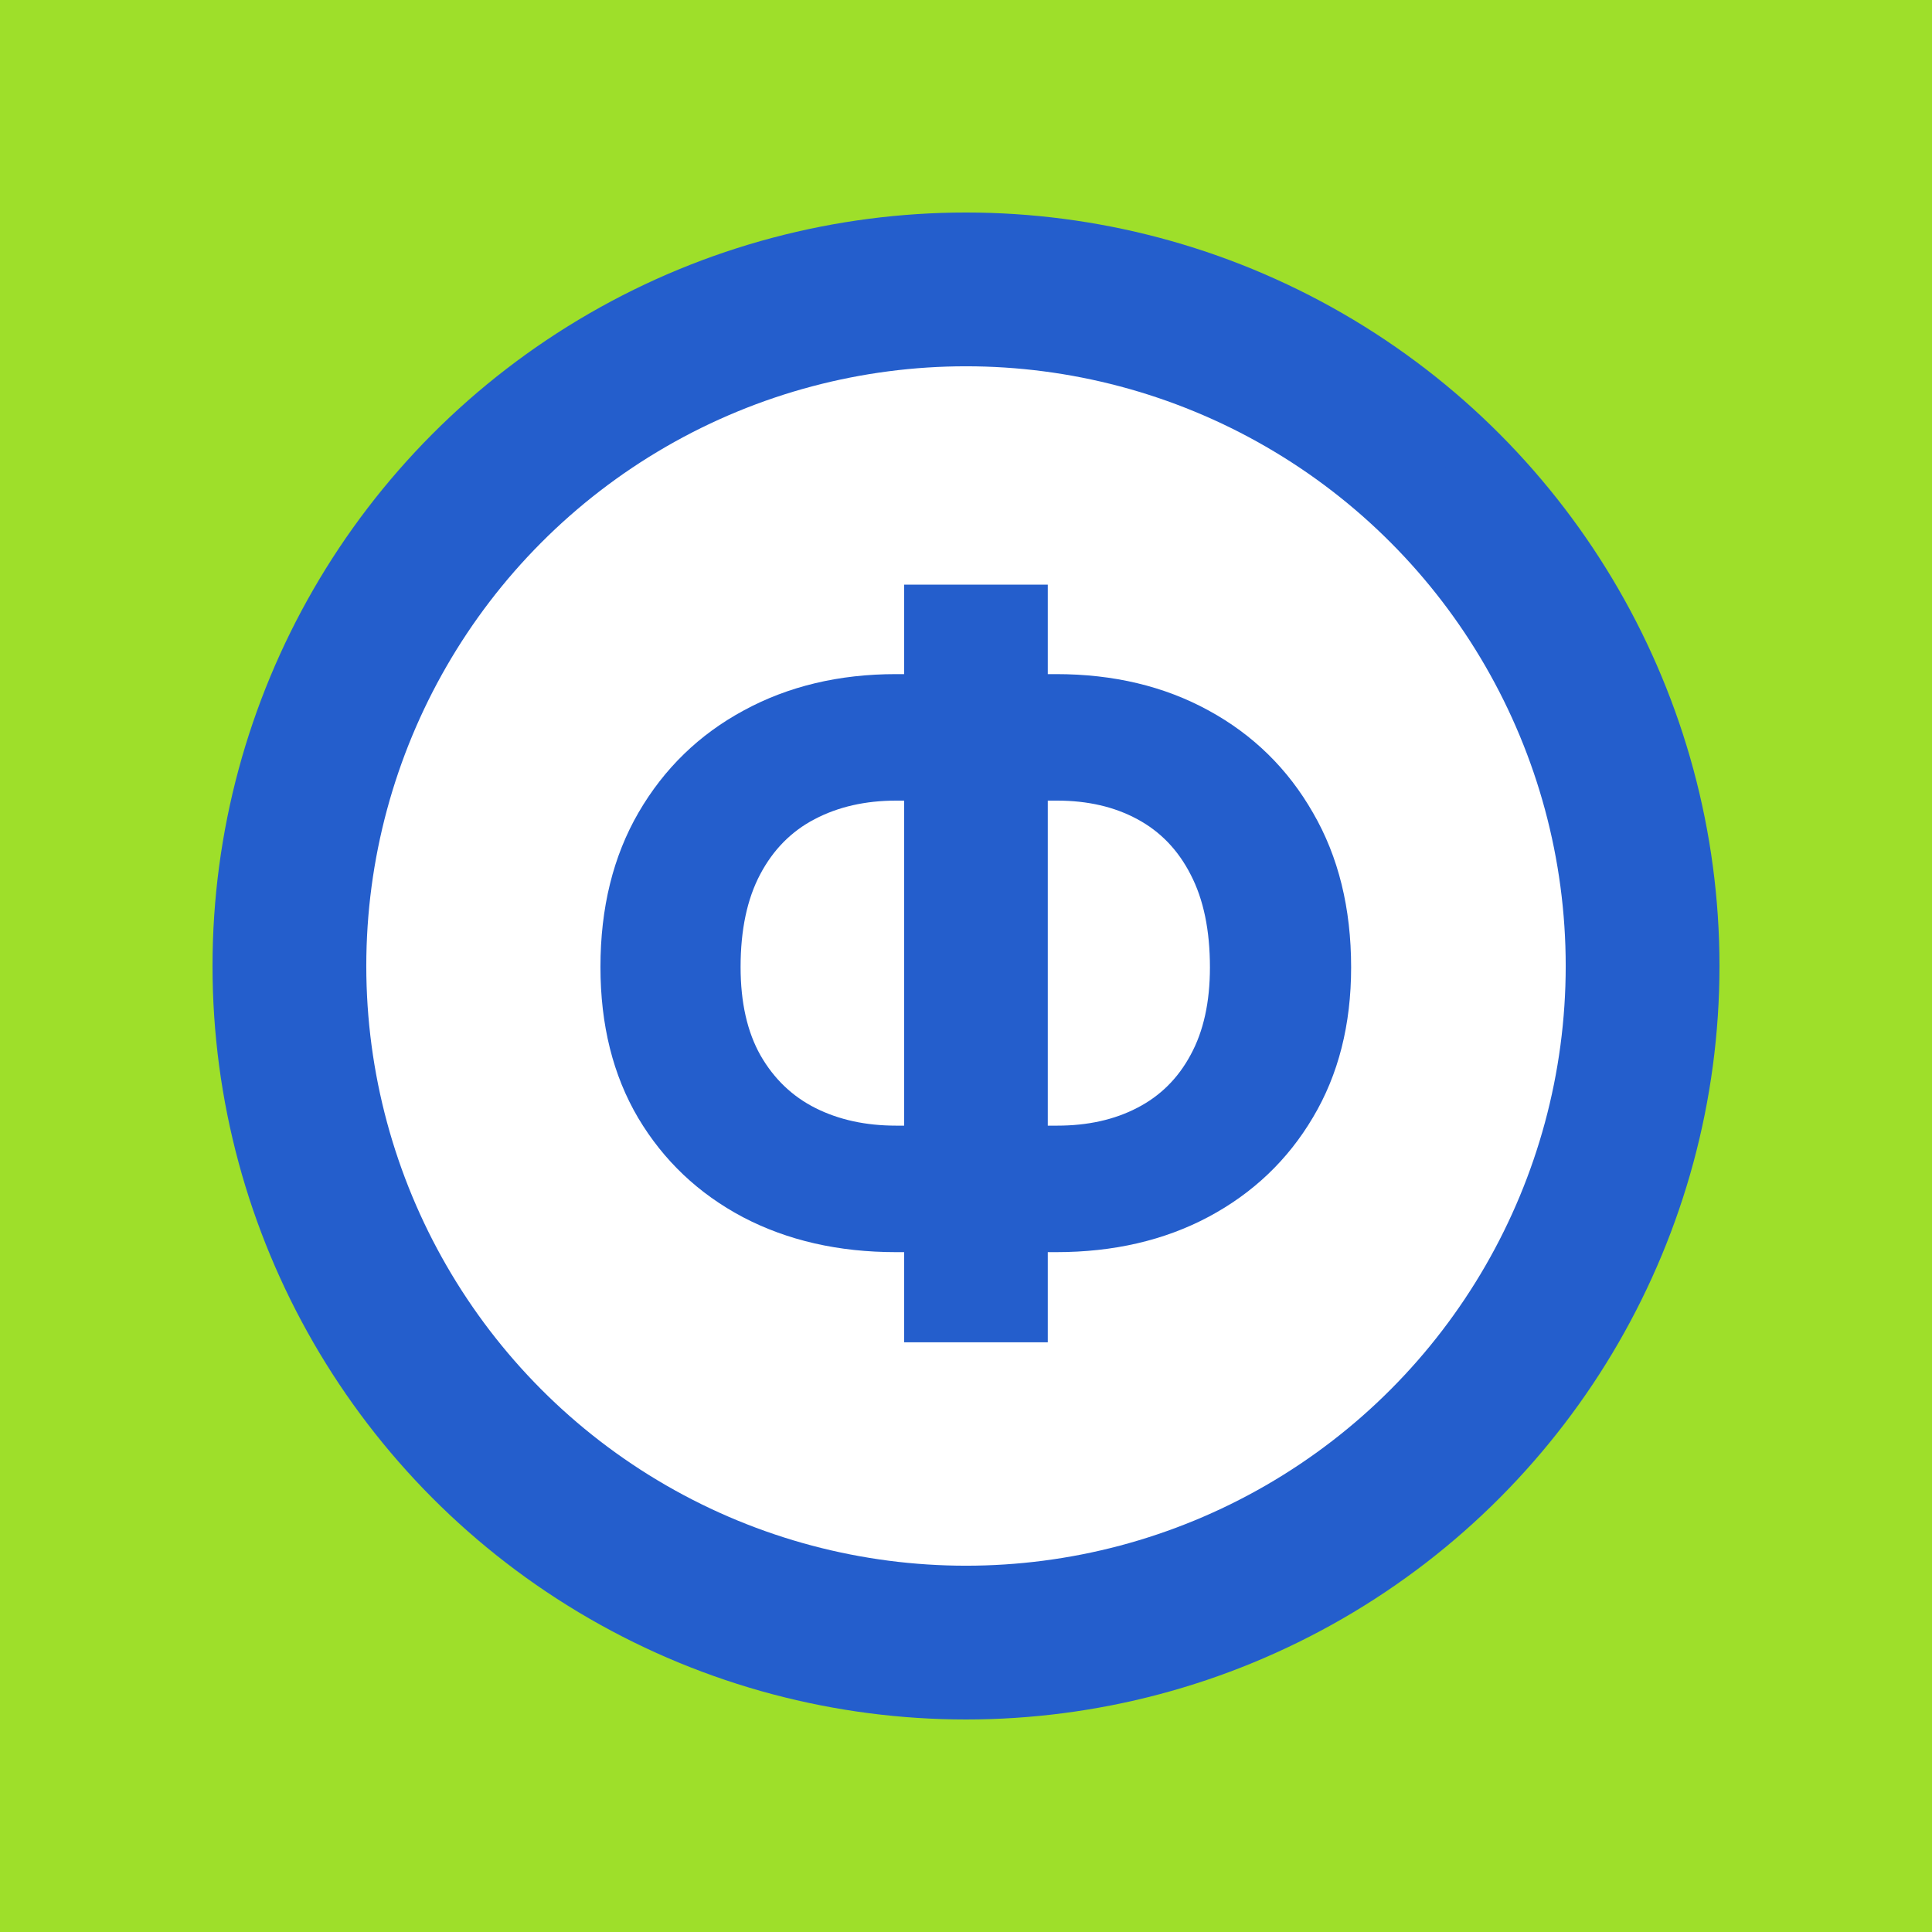
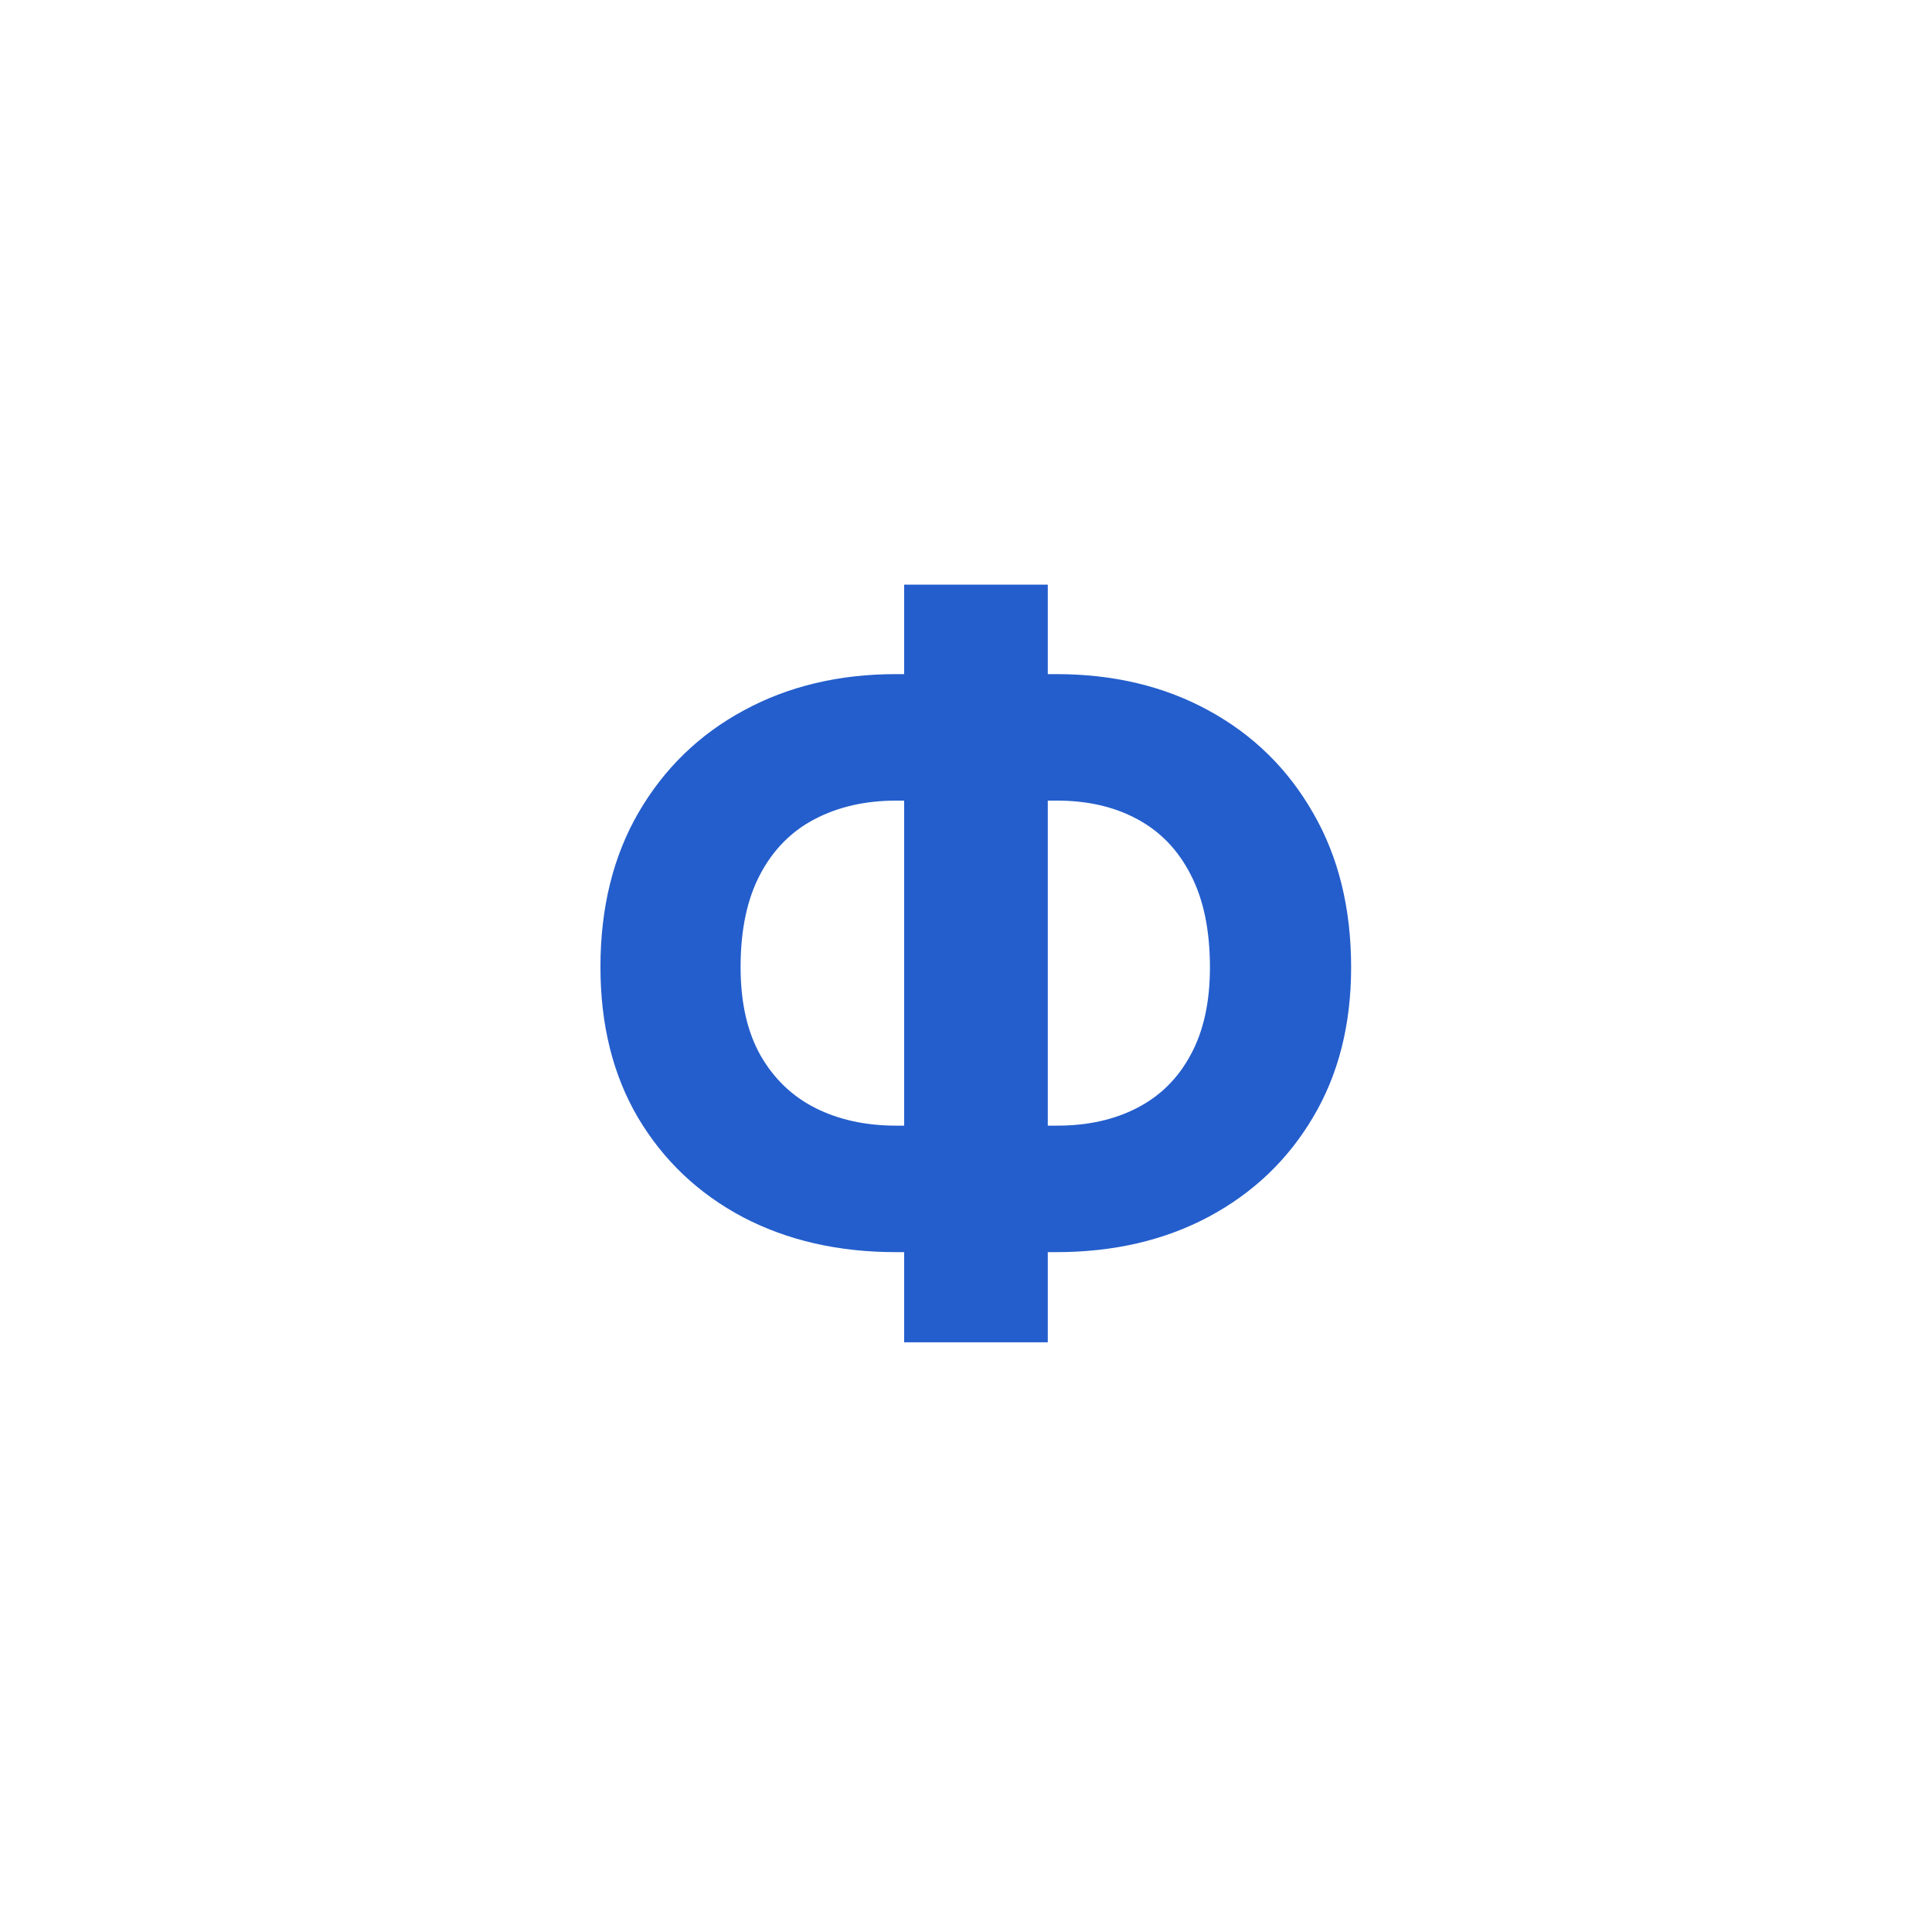
<svg xmlns="http://www.w3.org/2000/svg" width="100" height="100" viewBox="0 0 100 100" fill="none">
-   <rect width="100" height="100" fill="#9EDF2A" />
-   <circle cx="50" cy="50" r="37.408" fill="#245ECC" stroke="#245ECC" stroke-width="3.184" />
-   <circle cx="50" cy="50" r="31.041" fill="white" />
  <path d="M46.382 34.892H54.667C57.634 34.892 60.263 35.519 62.554 36.773C64.857 38.028 66.66 39.794 67.963 42.074C69.277 44.341 69.934 47.006 69.934 50.069C69.934 53.035 69.277 55.622 67.963 57.829C66.66 60.036 64.857 61.754 62.554 62.984C60.263 64.203 57.634 64.811 54.667 64.811H46.382C43.404 64.811 40.763 64.209 38.459 63.003C36.156 61.785 34.347 60.072 33.032 57.865C31.73 55.658 31.079 53.054 31.079 50.051C31.079 46.988 31.736 44.323 33.051 42.056C34.377 39.776 36.192 38.016 38.495 36.773C40.799 35.519 43.428 34.892 46.382 34.892ZM46.382 41.44C44.79 41.44 43.386 41.76 42.167 42.399C40.962 43.026 40.021 43.979 39.346 45.257C38.67 46.535 38.333 48.133 38.333 50.051C38.333 51.884 38.676 53.409 39.364 54.627C40.063 55.845 41.016 56.756 42.222 57.359C43.428 57.962 44.815 58.263 46.382 58.263H54.721C56.301 58.263 57.682 57.956 58.864 57.341C60.058 56.726 60.98 55.809 61.631 54.591C62.295 53.373 62.626 51.866 62.626 50.069C62.626 48.151 62.295 46.554 61.631 45.275C60.98 43.997 60.058 43.038 58.864 42.399C57.682 41.76 56.301 41.44 54.721 41.44H46.382ZM54.233 30.261V69.478H46.798V30.261H54.233Z" fill="#245ECC" />
</svg>